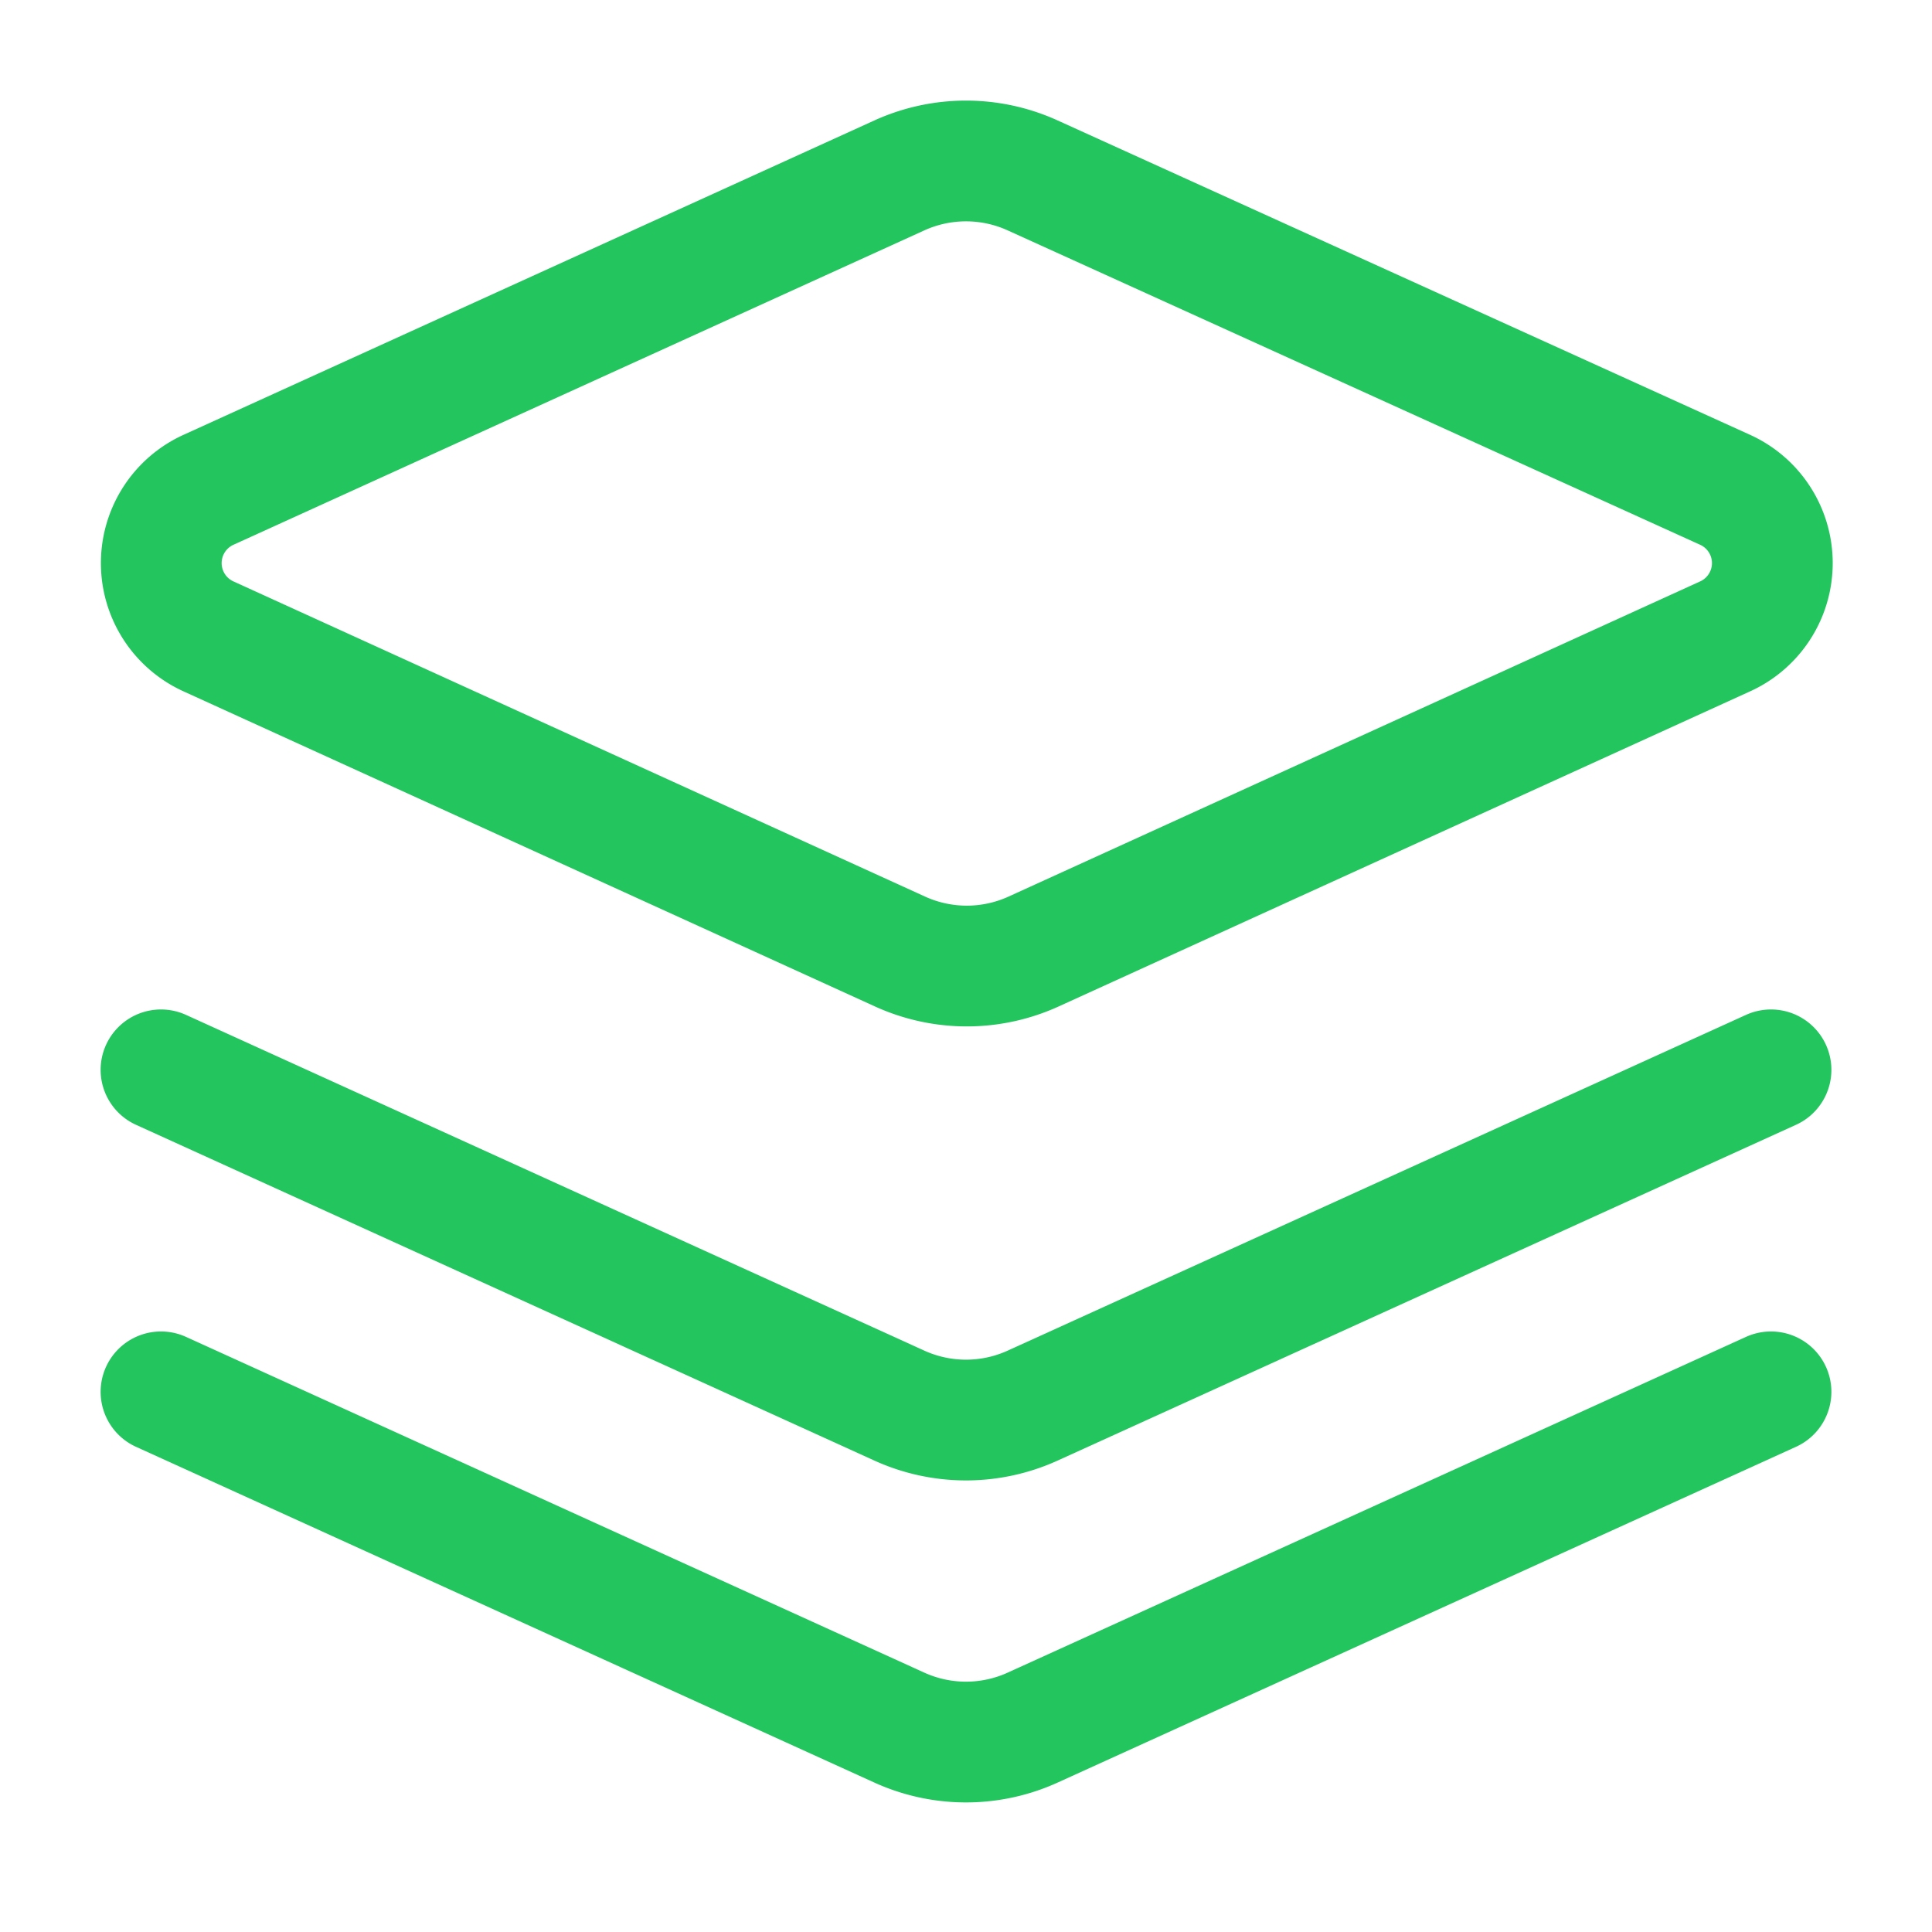
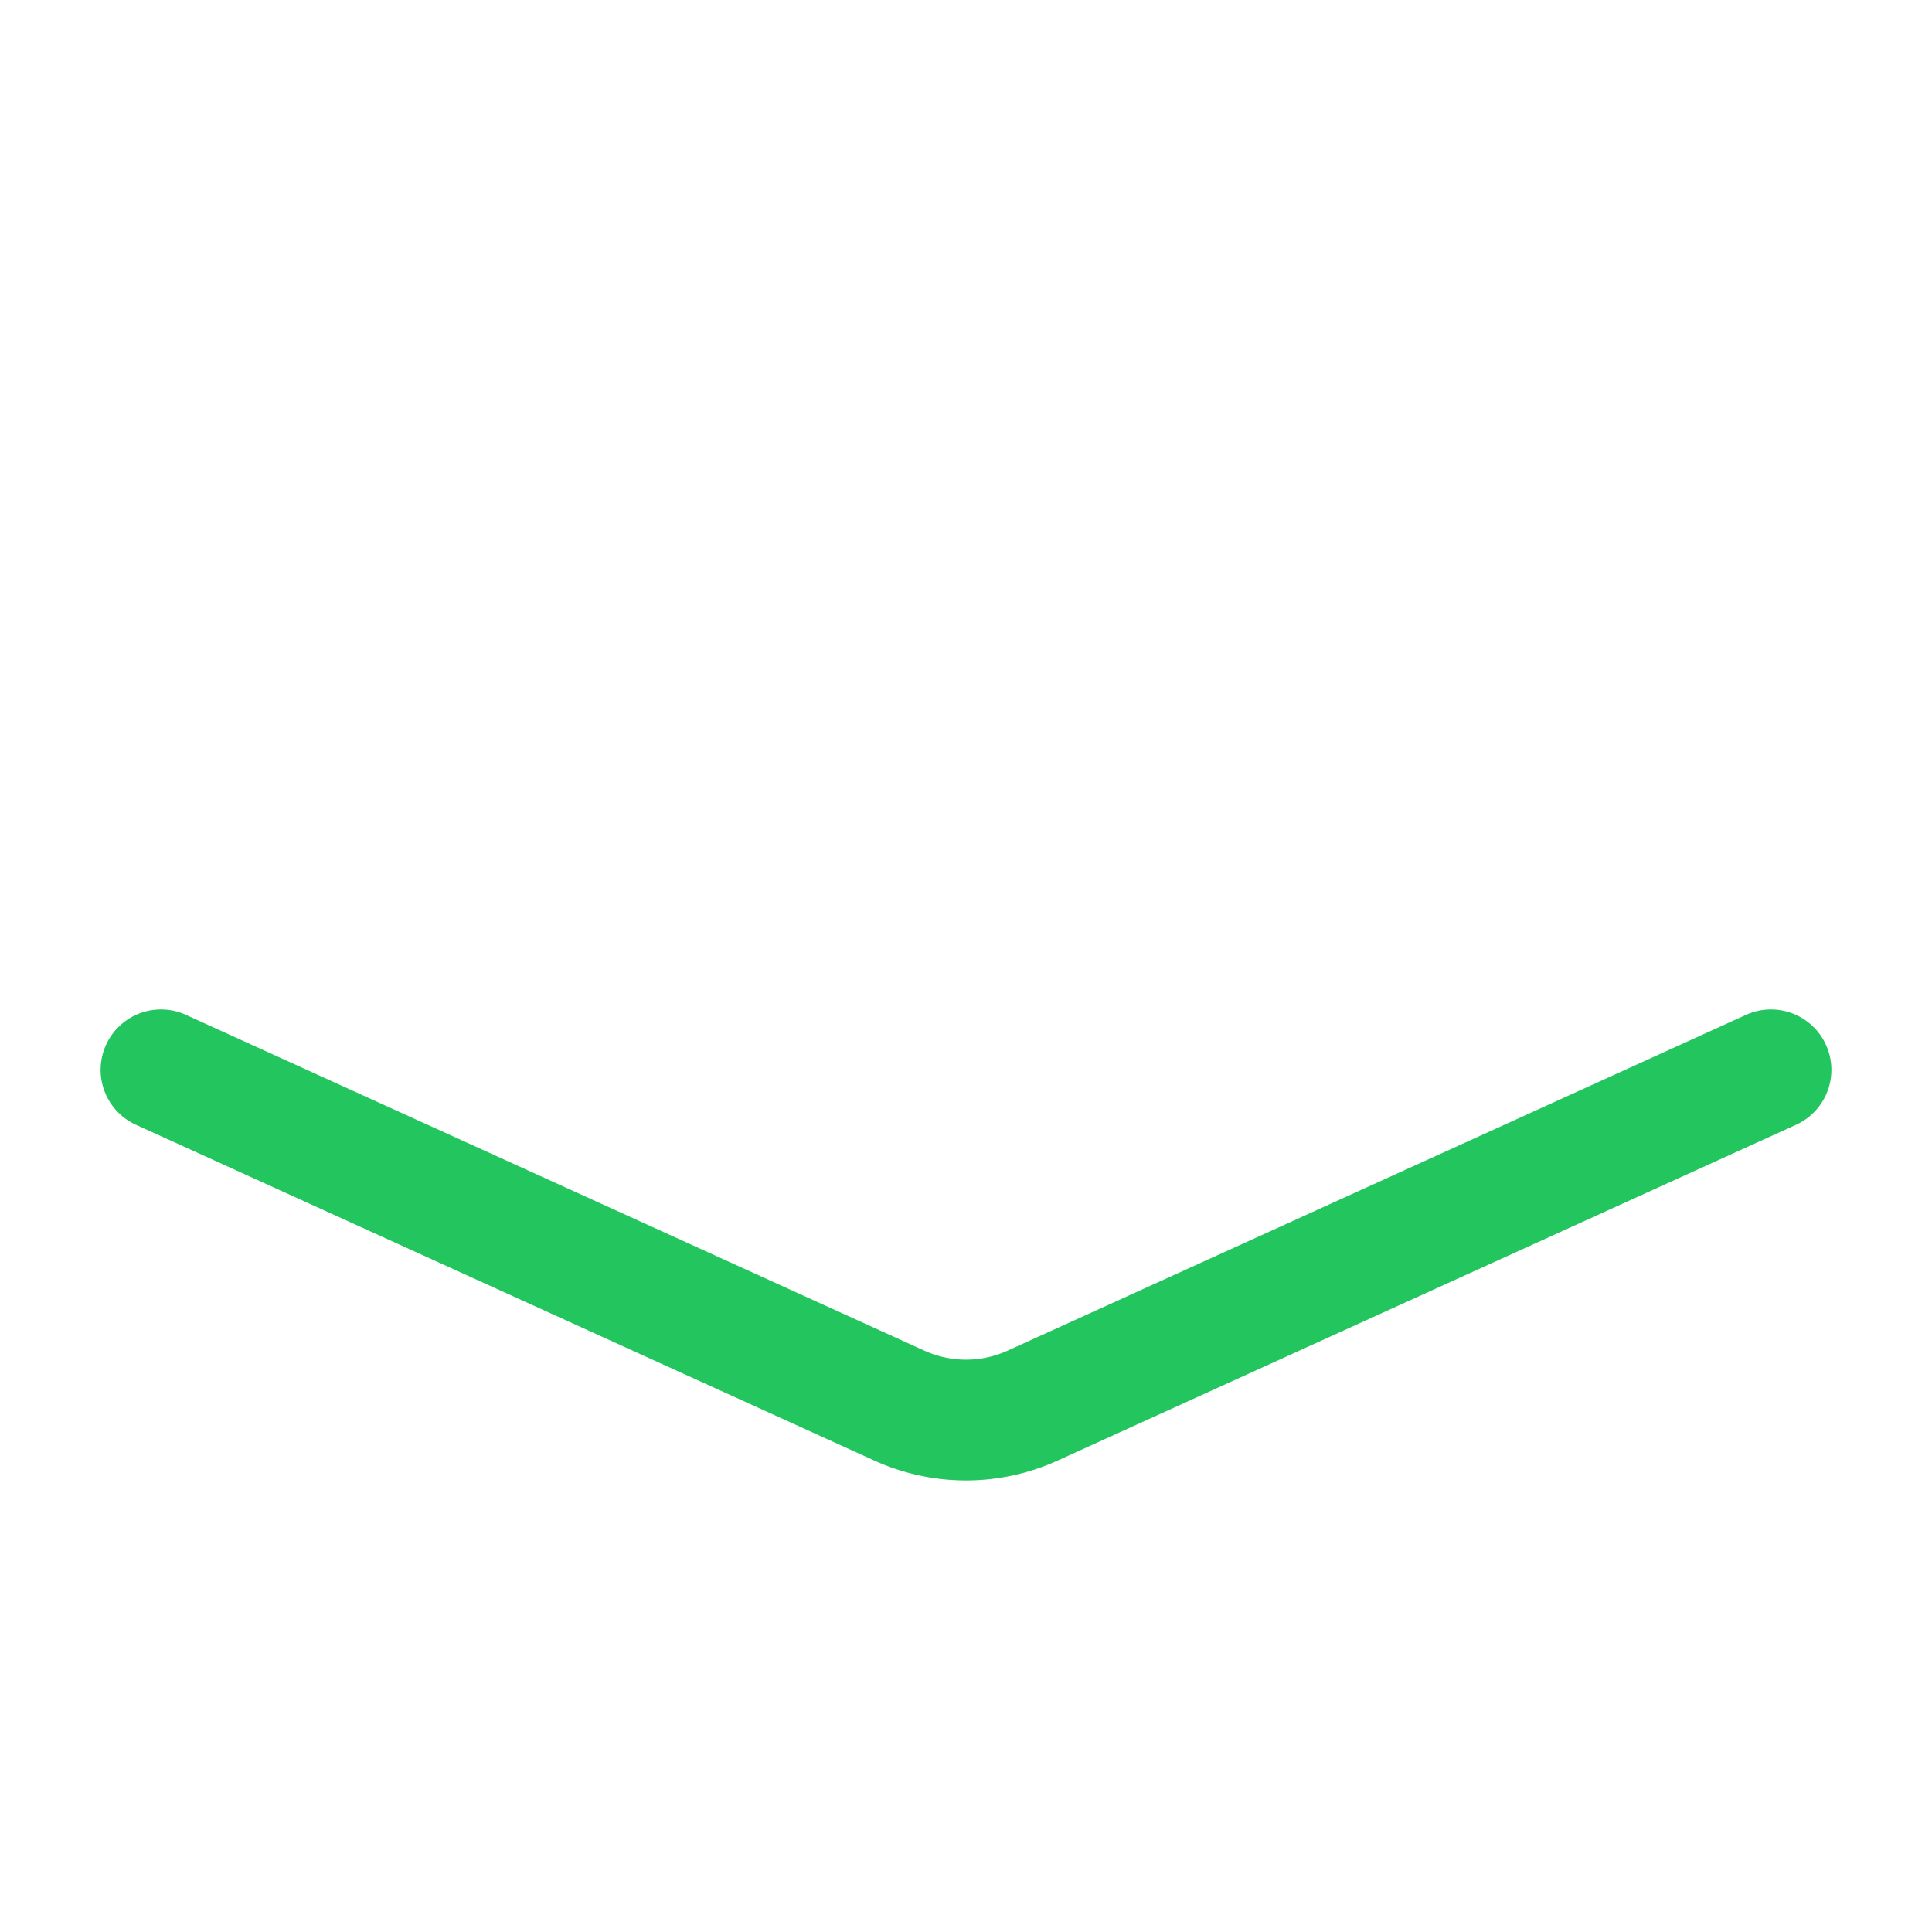
<svg xmlns="http://www.w3.org/2000/svg" width="32" height="32" viewBox="0 0 24 24" fill="none" stroke="#22c55e" stroke-width="1.5" stroke-linecap="round" stroke-linejoin="round">
-   <path d="m12.83 2.18a2 2 0 0 0-1.66 0L2.6 6.08a1 1 0 0 0 0 1.83l8.58 3.91a2 2 0 0 0 1.66 0l8.58-3.91a1 1 0 0 0 0-1.83Z" />
  <path d="m22 13.29-9.17 4.17a2 2 0 0 1-1.66 0L2 13.29" />
-   <path d="m22 17.29-9.17 4.17a2 2 0 0 1-1.66 0L2 17.29" />
</svg>